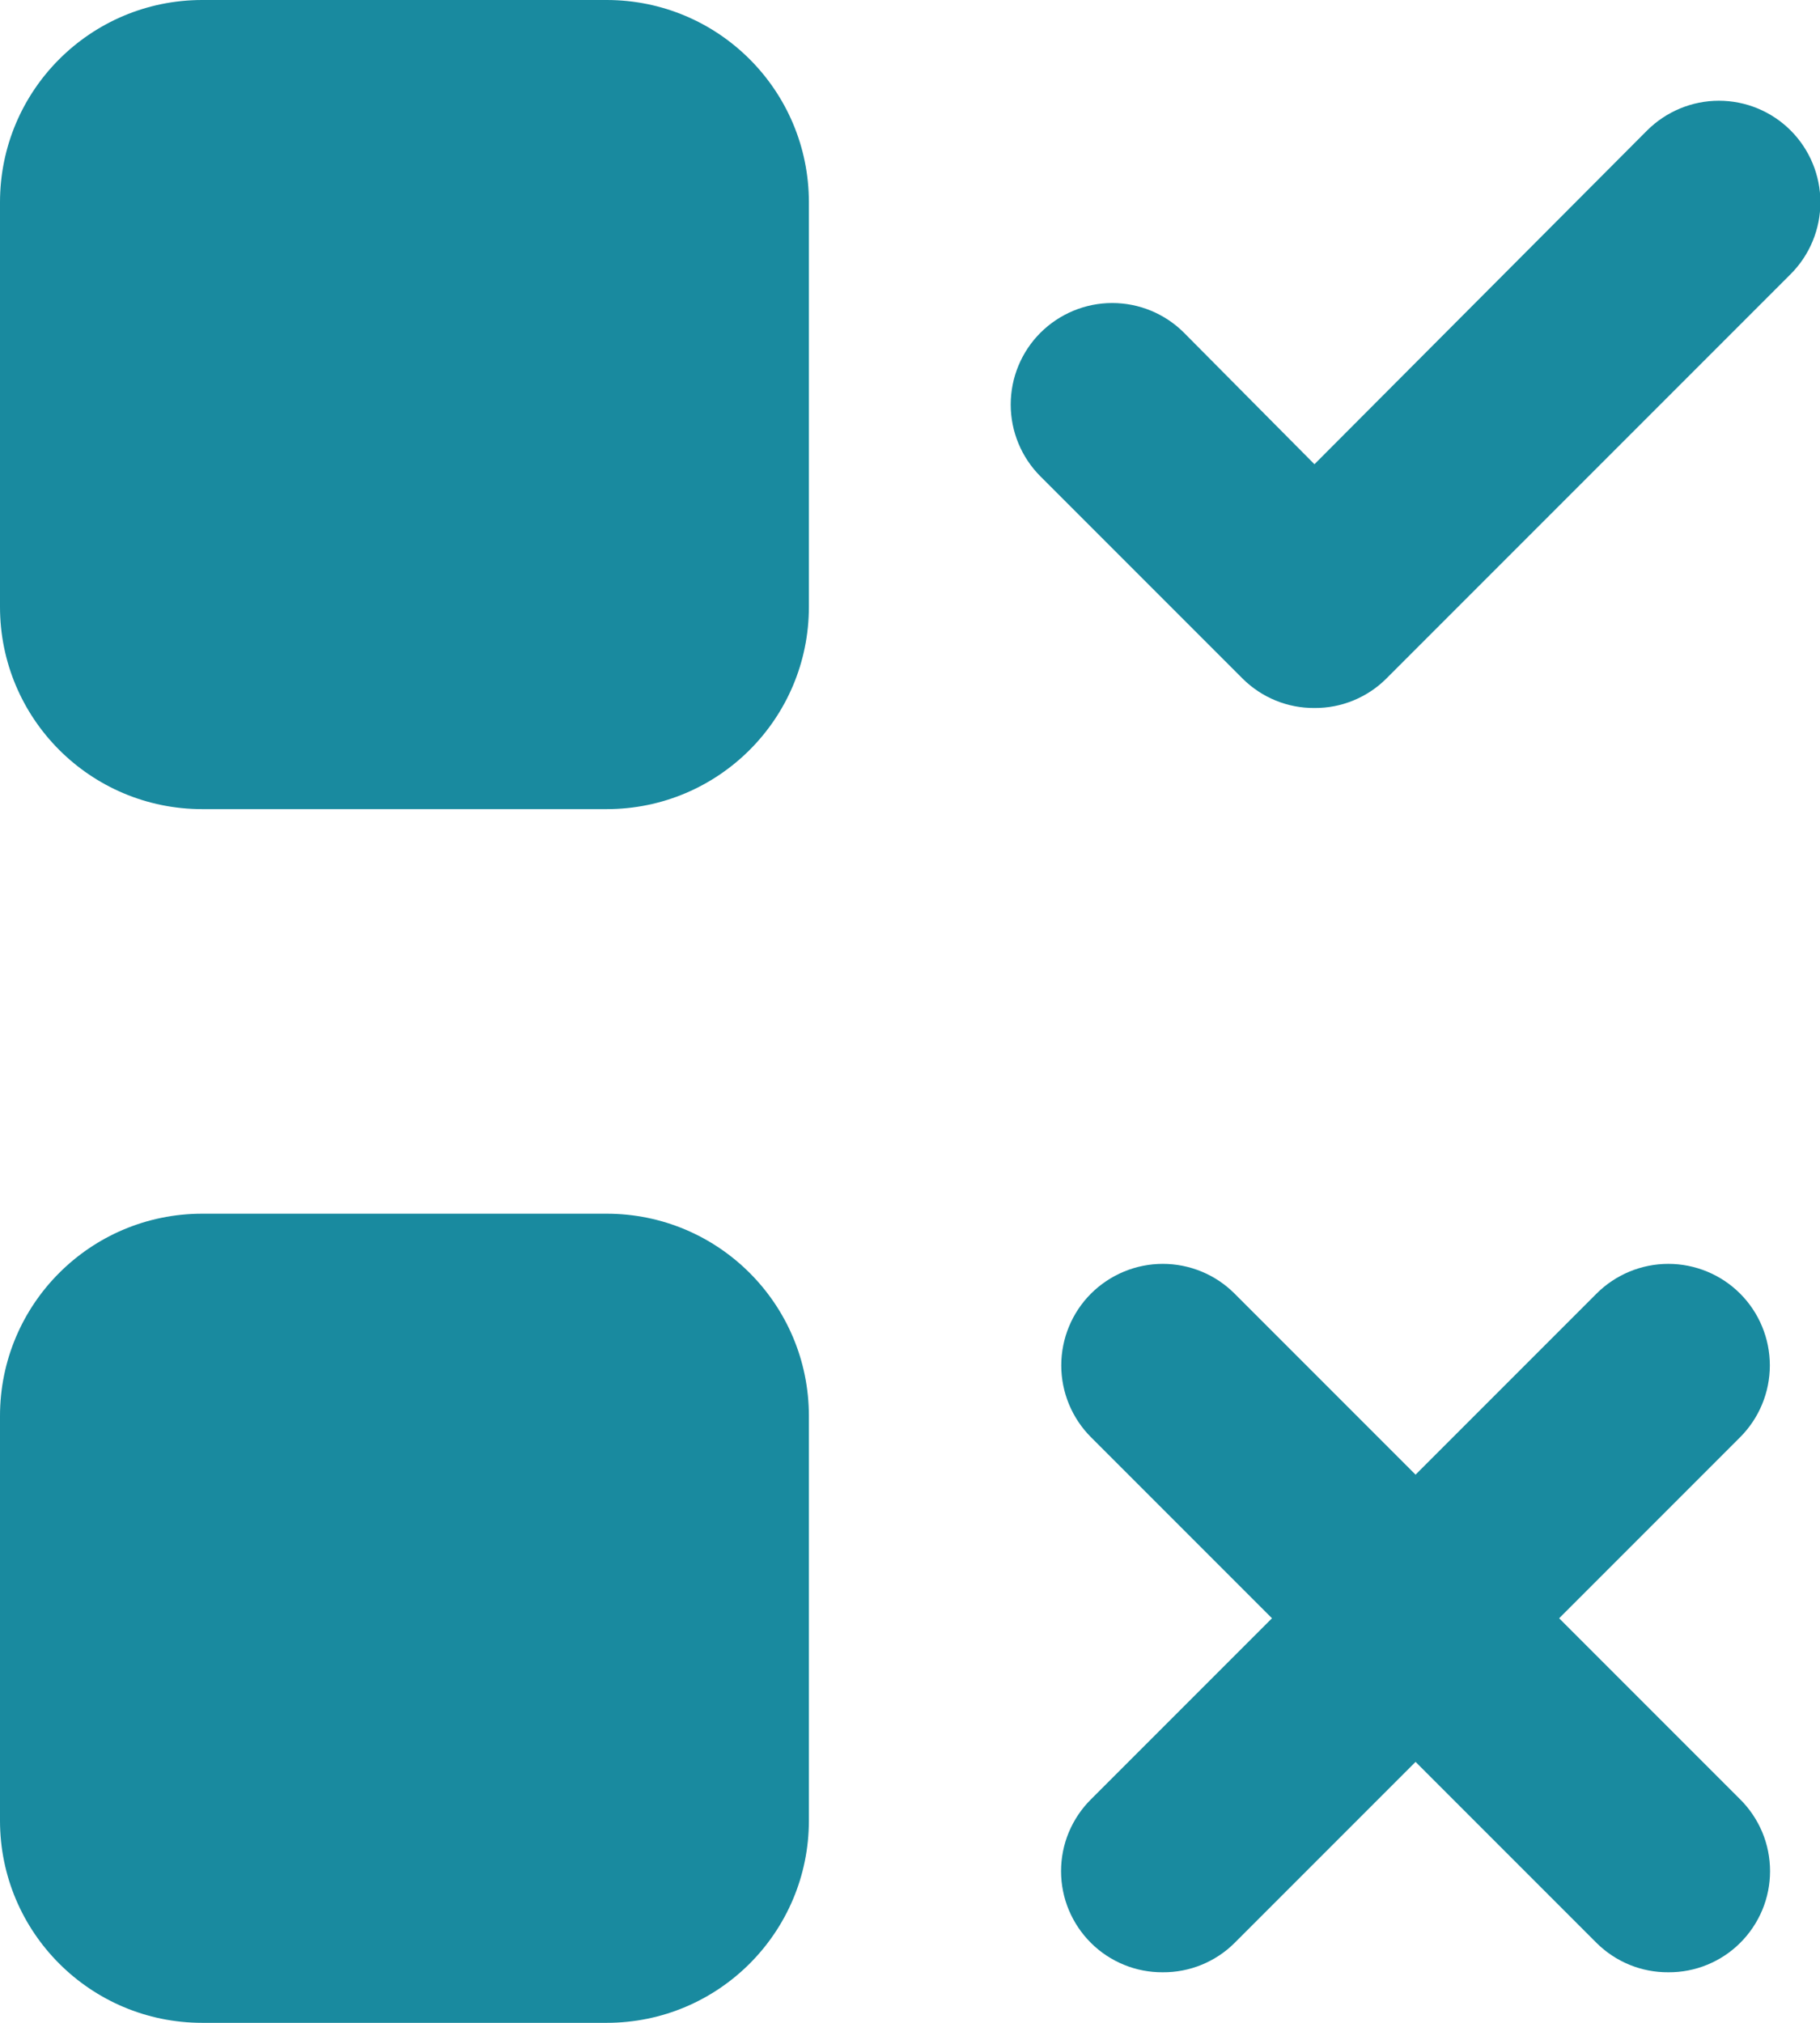
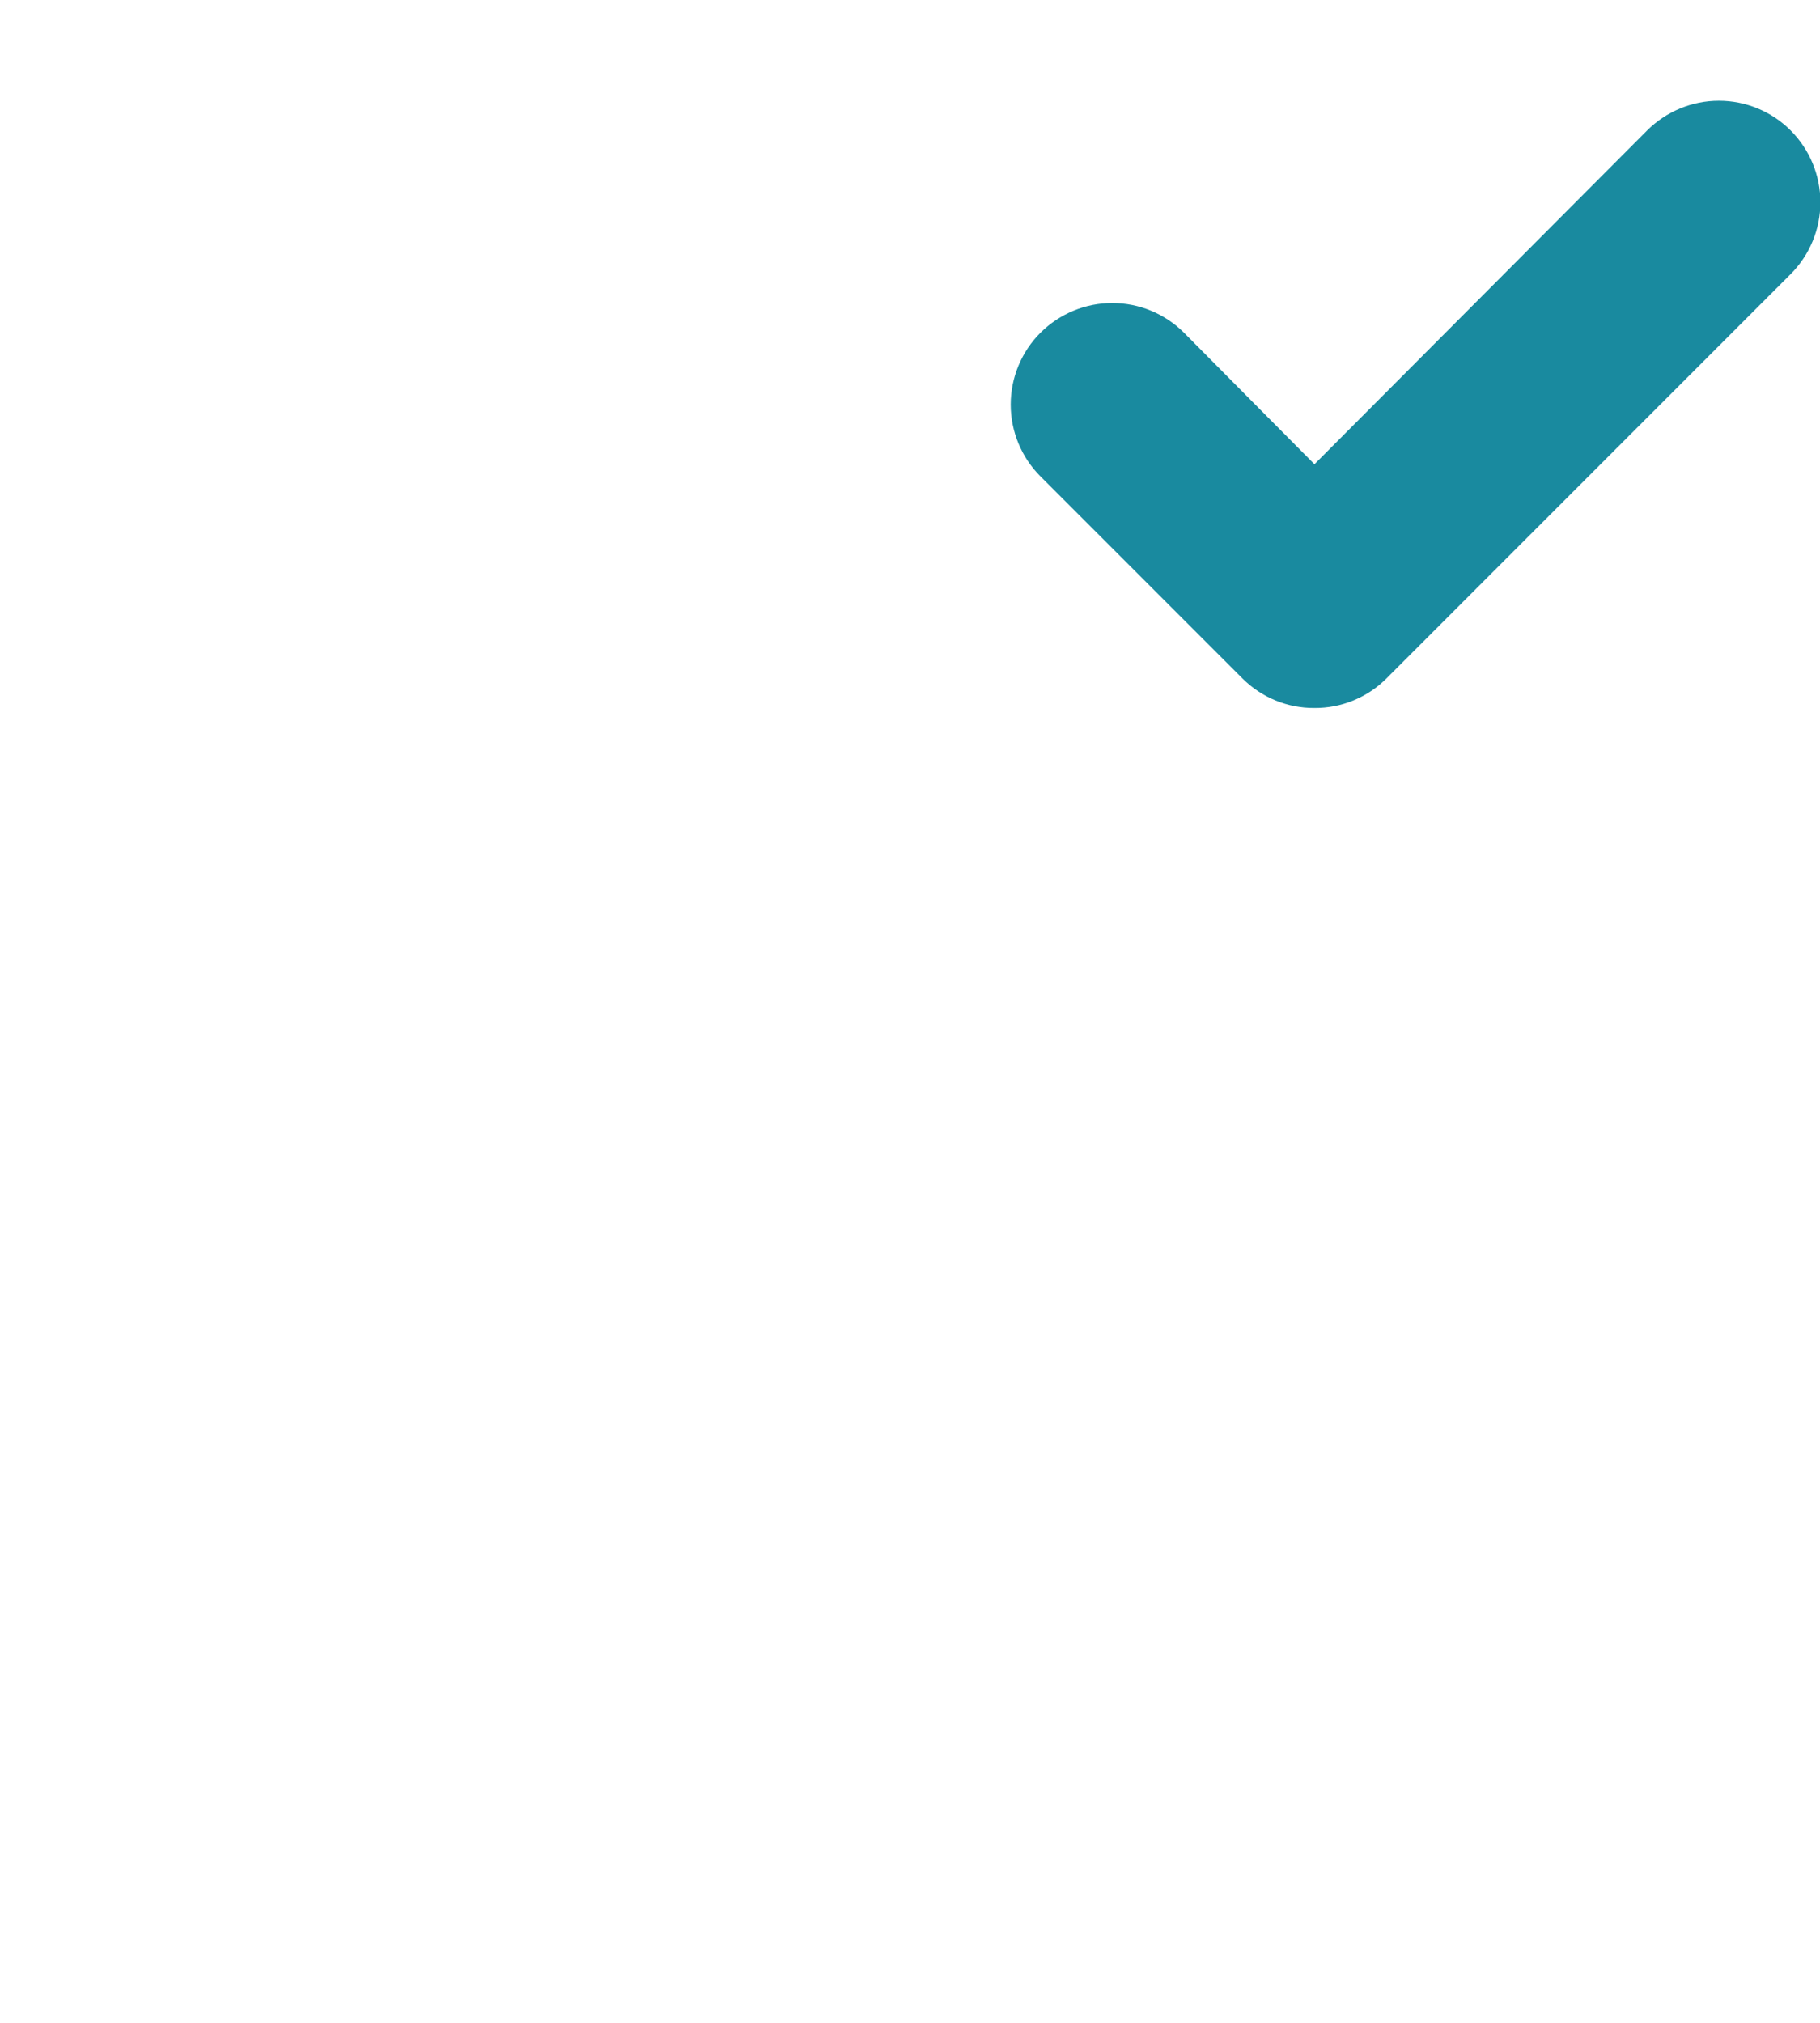
<svg xmlns="http://www.w3.org/2000/svg" width="18" height="20" viewBox="0 0 18 20" fill="none">
-   <path d="M6 0H2C0.895 0 0 0.895 0 2V6C0 7.105 0.895 8 2 8H6C7.105 8 8 7.105 8 6V2C8 0.895 7.105 0 6 0Z" fill="#198A9F" />
-   <path d="M6 12H2C0.895 12 0 12.895 0 14V18C0 19.105 0.895 20 2 20H6C7.105 20 8 19.105 8 18V14C8 12.895 7.105 12 6 12Z" fill="#198A9F" />
  <path d="M13 7C12.869 7.001 12.738 6.976 12.616 6.926C12.494 6.876 12.384 6.803 12.29 6.71L10.29 4.71C10.102 4.522 9.996 4.266 9.996 4C9.996 3.734 10.102 3.478 10.29 3.29C10.479 3.102 10.734 2.996 11 2.996C11.267 2.996 11.522 3.102 11.71 3.29L13 4.59L16.29 1.29C16.479 1.102 16.734 0.996 17 0.996C17.267 0.996 17.522 1.102 17.71 1.29C17.898 1.478 18.004 1.734 18.004 2C18.004 2.266 17.898 2.522 17.71 2.71L13.71 6.71C13.617 6.803 13.506 6.876 13.384 6.926C13.262 6.976 13.132 7.001 13 7Z" fill="#198A9F" />
-   <path d="M16.5 19.5C16.369 19.501 16.238 19.476 16.116 19.426C15.994 19.376 15.884 19.303 15.79 19.21L10.79 14.21C10.602 14.022 10.496 13.766 10.496 13.5C10.496 13.234 10.602 12.978 10.79 12.79C10.979 12.602 11.234 12.496 11.5 12.496C11.767 12.496 12.022 12.602 12.21 12.79L17.21 17.79C17.304 17.883 17.378 17.994 17.429 18.115C17.48 18.237 17.506 18.368 17.506 18.5C17.506 18.632 17.48 18.763 17.429 18.885C17.378 19.006 17.304 19.117 17.21 19.21C17.117 19.303 17.006 19.376 16.884 19.426C16.762 19.476 16.632 19.501 16.5 19.5Z" fill="#198A9F" />
-   <path d="M11.5 19.5C11.368 19.501 11.238 19.476 11.116 19.426C10.994 19.376 10.883 19.303 10.79 19.21C10.696 19.117 10.622 19.006 10.571 18.885C10.52 18.763 10.494 18.632 10.494 18.5C10.494 18.368 10.52 18.237 10.571 18.115C10.622 17.994 10.696 17.883 10.79 17.79L15.79 12.79C15.978 12.602 16.234 12.496 16.5 12.496C16.766 12.496 17.022 12.602 17.21 12.79C17.398 12.978 17.504 13.234 17.504 13.5C17.504 13.766 17.398 14.022 17.21 14.21L12.21 19.21C12.117 19.303 12.006 19.376 11.884 19.426C11.762 19.476 11.632 19.501 11.5 19.5Z" fill="#198A9F" />
</svg>